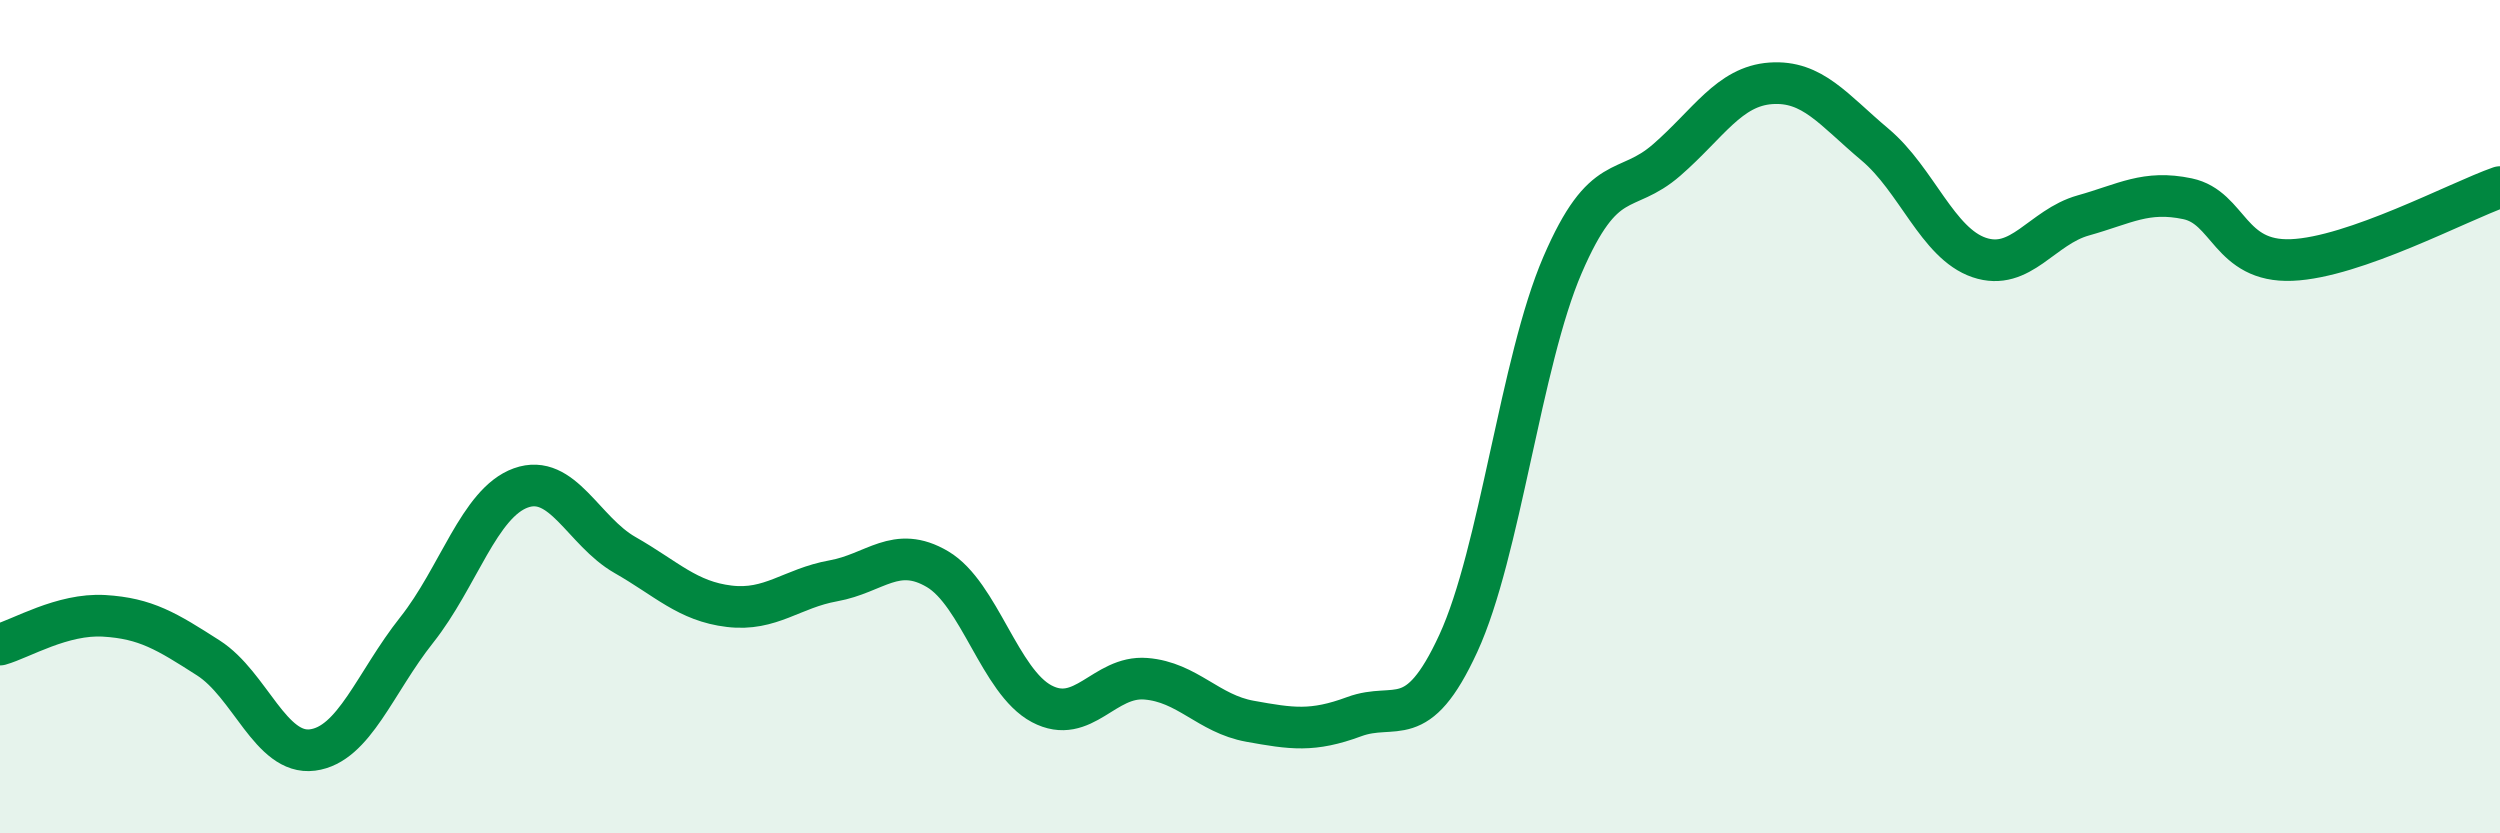
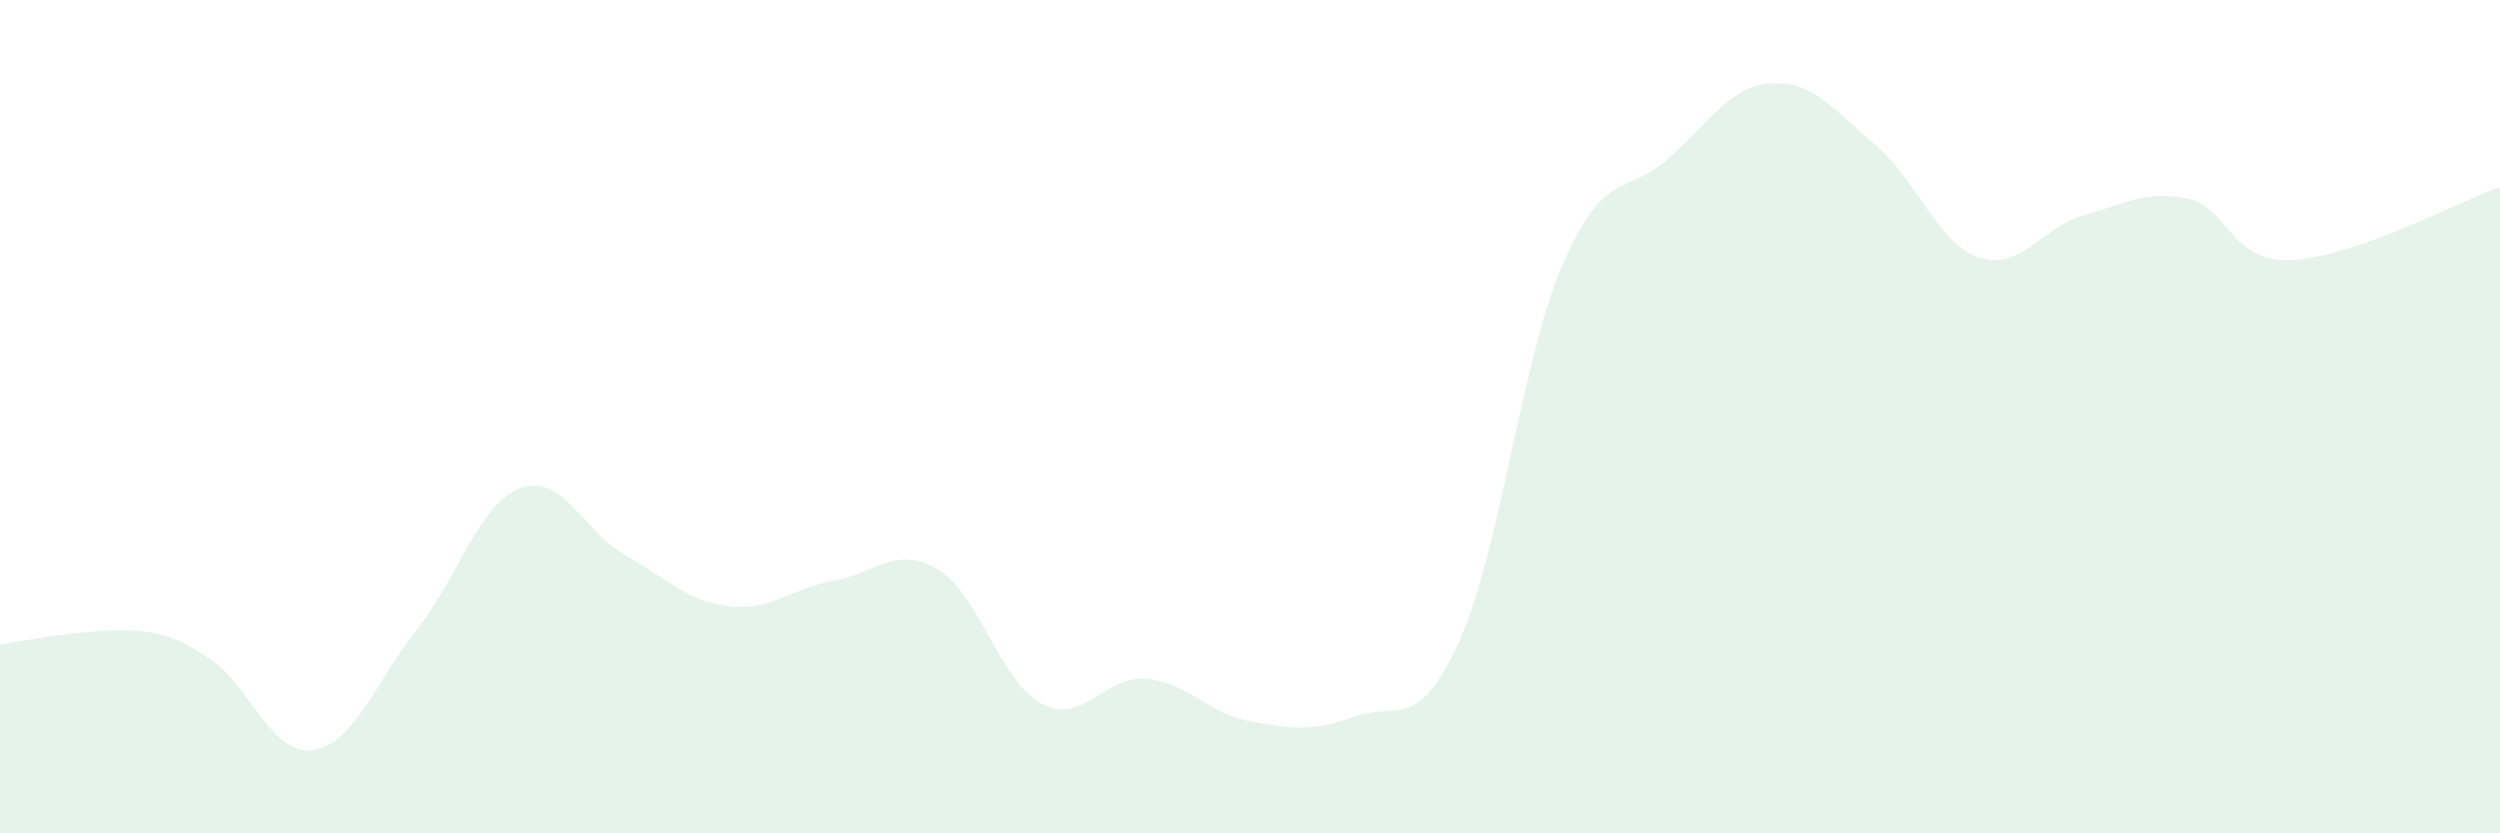
<svg xmlns="http://www.w3.org/2000/svg" width="60" height="20" viewBox="0 0 60 20">
-   <path d="M 0,15.47 C 0.5,15.33 1.5,14.72 2.5,14.78 C 3.5,14.84 4,15.15 5,15.79 C 6,16.43 6.5,18.13 7.5,18 C 8.5,17.87 9,16.38 10,15.12 C 11,13.86 11.5,12.07 12.5,11.71 C 13.5,11.35 14,12.75 15,13.32 C 16,13.89 16.5,14.43 17.5,14.55 C 18.5,14.67 19,14.12 20,13.94 C 21,13.76 21.5,13.07 22.5,13.66 C 23.5,14.25 24,16.36 25,16.89 C 26,17.42 26.5,16.21 27.5,16.29 C 28.5,16.37 29,17.13 30,17.31 C 31,17.49 31.5,17.57 32.5,17.2 C 33.5,16.83 34,17.61 35,15.44 C 36,13.27 36.5,8.68 37.5,6.36 C 38.5,4.04 39,4.71 40,3.84 C 41,2.97 41.5,2.07 42.5,2 C 43.5,1.93 44,2.63 45,3.47 C 46,4.31 46.5,5.84 47.5,6.18 C 48.5,6.52 49,5.45 50,5.17 C 51,4.89 51.5,4.56 52.5,4.77 C 53.5,4.98 53.5,6.3 55,6.24 C 56.5,6.18 59,4.84 60,4.49L60 20L0 20Z" fill="#008740" opacity="0.1" stroke-linecap="round" stroke-linejoin="round" />
-   <path d="M 0,15.47 C 0.5,15.33 1.5,14.72 2.5,14.78 C 3.5,14.84 4,15.15 5,15.79 C 6,16.43 6.5,18.13 7.5,18 C 8.5,17.87 9,16.38 10,15.12 C 11,13.86 11.5,12.07 12.5,11.71 C 13.5,11.35 14,12.75 15,13.32 C 16,13.89 16.5,14.43 17.5,14.55 C 18.5,14.67 19,14.12 20,13.94 C 21,13.76 21.5,13.07 22.5,13.66 C 23.5,14.25 24,16.36 25,16.89 C 26,17.42 26.5,16.21 27.5,16.29 C 28.5,16.37 29,17.13 30,17.31 C 31,17.49 31.5,17.57 32.5,17.2 C 33.5,16.83 34,17.61 35,15.44 C 36,13.27 36.5,8.68 37.5,6.36 C 38.5,4.04 39,4.71 40,3.84 C 41,2.97 41.5,2.07 42.5,2 C 43.5,1.93 44,2.63 45,3.47 C 46,4.31 46.5,5.84 47.5,6.18 C 48.5,6.52 49,5.45 50,5.17 C 51,4.89 51.5,4.56 52.5,4.77 C 53.5,4.98 53.5,6.3 55,6.24 C 56.5,6.18 59,4.84 60,4.49" stroke="#008740" stroke-width="1" fill="none" stroke-linecap="round" stroke-linejoin="round" />
+   <path d="M 0,15.47 C 3.5,14.84 4,15.15 5,15.79 C 6,16.43 6.5,18.13 7.5,18 C 8.5,17.87 9,16.38 10,15.12 C 11,13.86 11.5,12.07 12.5,11.71 C 13.5,11.35 14,12.75 15,13.32 C 16,13.89 16.5,14.43 17.5,14.55 C 18.5,14.67 19,14.12 20,13.94 C 21,13.76 21.5,13.07 22.5,13.66 C 23.5,14.25 24,16.36 25,16.89 C 26,17.42 26.5,16.21 27.5,16.29 C 28.5,16.37 29,17.13 30,17.31 C 31,17.49 31.5,17.57 32.5,17.2 C 33.5,16.83 34,17.61 35,15.44 C 36,13.27 36.5,8.68 37.5,6.36 C 38.5,4.04 39,4.71 40,3.84 C 41,2.97 41.5,2.07 42.5,2 C 43.5,1.93 44,2.63 45,3.47 C 46,4.31 46.5,5.84 47.5,6.18 C 48.5,6.52 49,5.45 50,5.17 C 51,4.89 51.5,4.56 52.5,4.77 C 53.5,4.98 53.5,6.3 55,6.24 C 56.5,6.18 59,4.84 60,4.49L60 20L0 20Z" fill="#008740" opacity="0.1" stroke-linecap="round" stroke-linejoin="round" />
</svg>